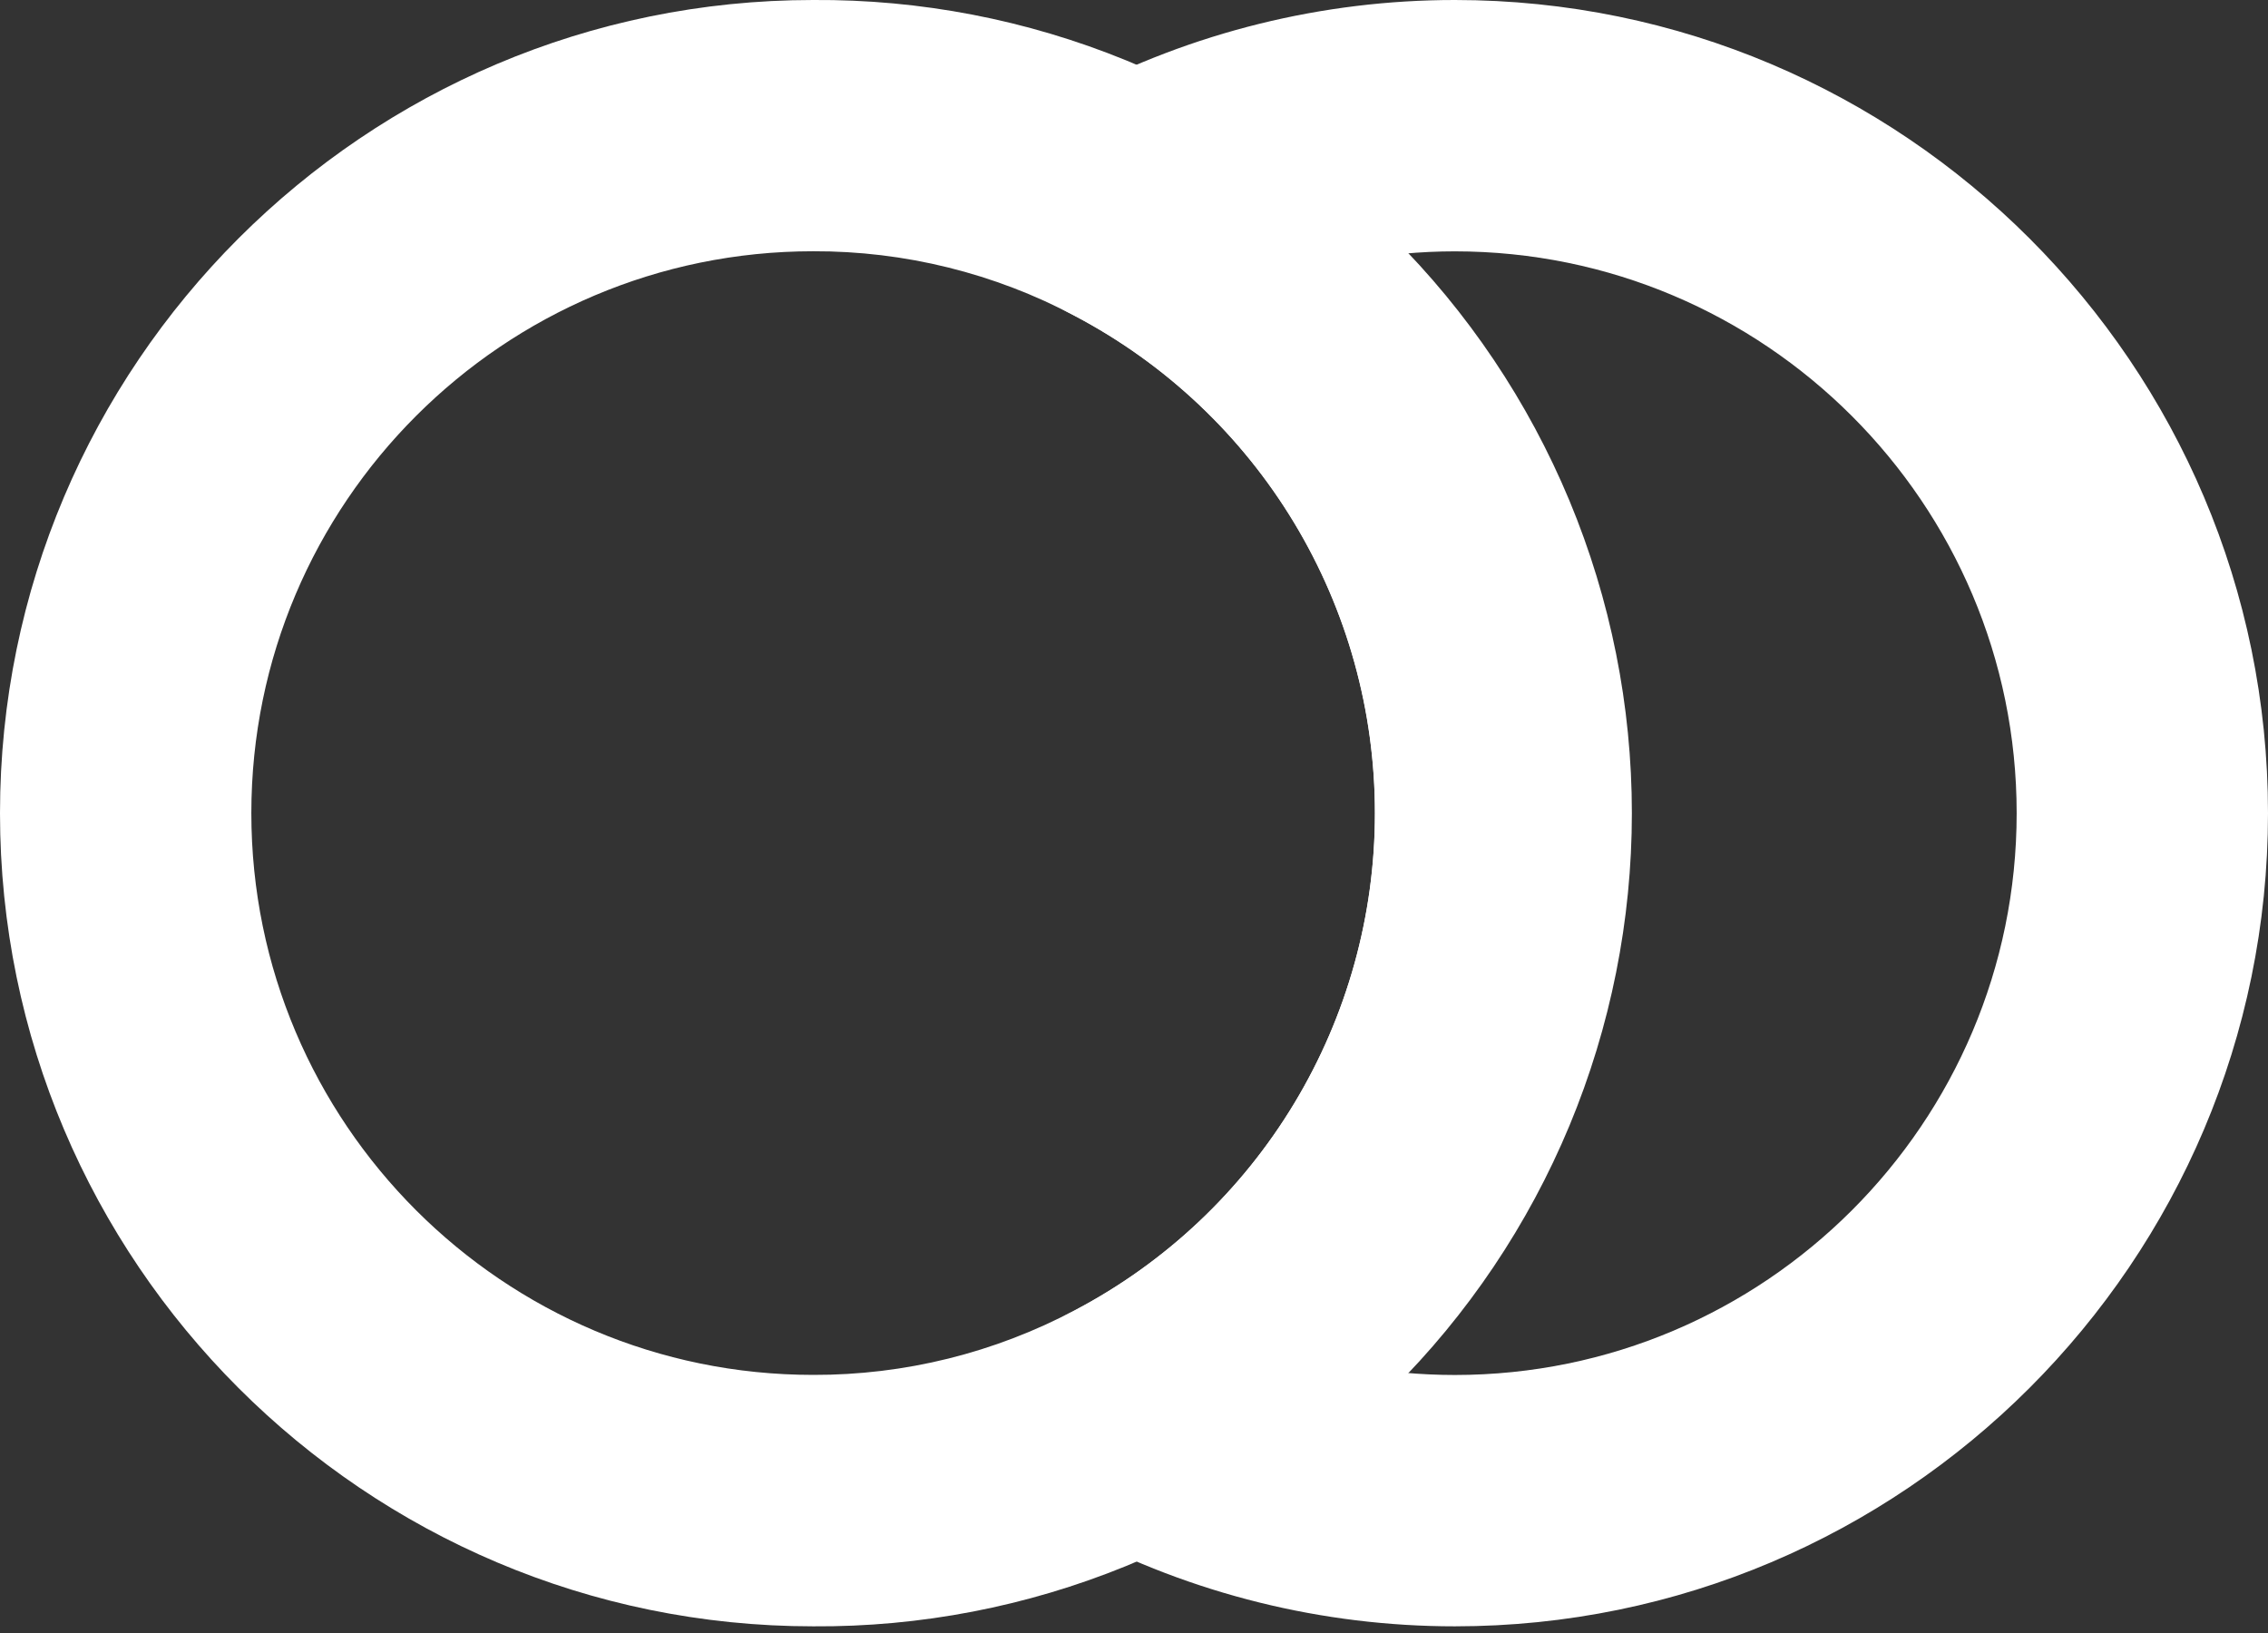
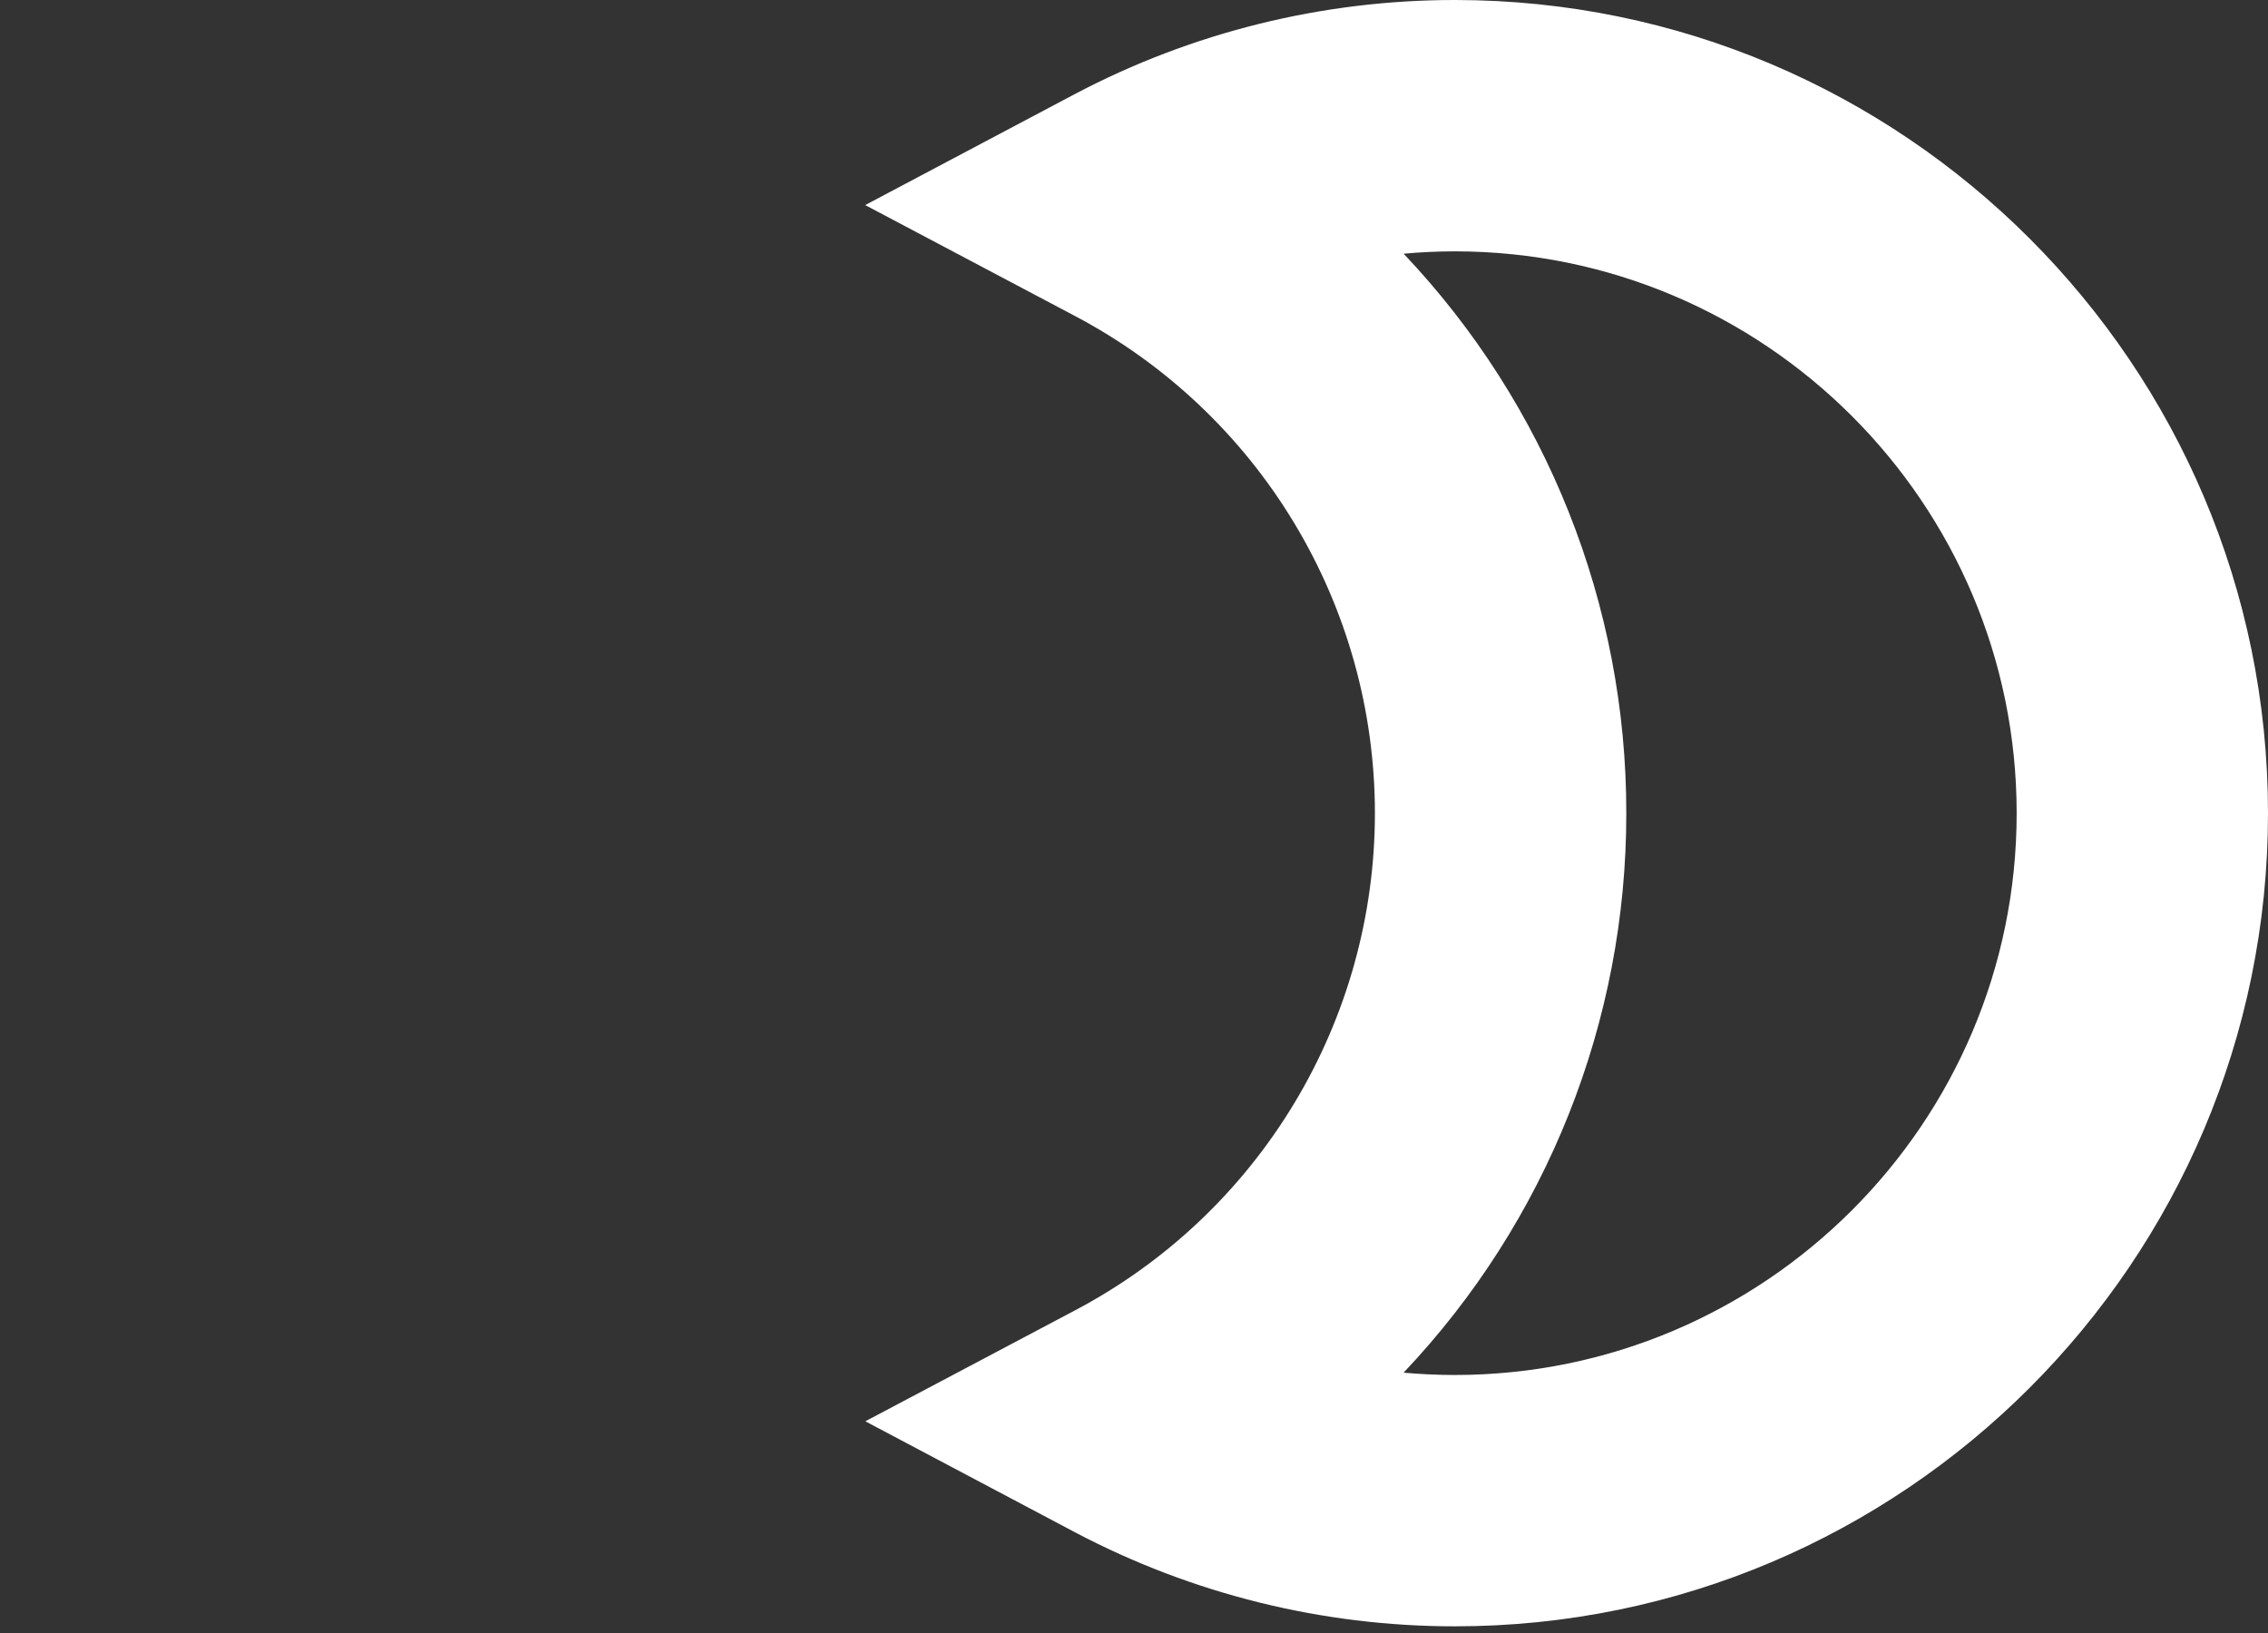
<svg xmlns="http://www.w3.org/2000/svg" width="50" height="36" viewBox="0 0 50 36" fill="none">
  <rect x="0" y="0" width="50" height="36" fill="#333333" stroke="none" />
-   <path d="M0 17.927C0 8.043 8.041 0 17.927 0C20.291 -0.016 22.636 0.436 24.825 1.33C27.014 2.223 29.005 3.541 30.682 5.207C32.36 6.873 33.691 8.855 34.6 11.038C35.508 13.221 35.976 15.562 35.976 17.927C35.976 20.291 35.508 22.632 34.6 24.815C33.691 26.998 32.36 28.98 30.682 30.646C29.005 32.312 27.014 33.63 24.825 34.524C22.636 35.417 20.291 35.869 17.927 35.853C8.041 35.853 0 27.812 0 17.927ZM30.312 17.927C30.314 15.672 29.7 13.459 28.536 11.527C27.371 9.596 25.701 8.02 23.705 6.969C21.926 6.024 19.941 5.532 17.927 5.539C11.097 5.539 5.541 11.091 5.541 17.925C5.541 24.758 11.094 30.31 17.927 30.31C19.941 30.316 21.926 29.824 23.705 28.879C25.7 27.829 27.37 26.254 28.534 24.324C29.699 22.393 30.313 20.181 30.312 17.927Z" fill="white" />
  <path d="M19.074 4.521L23.701 2.071C26.282 0.711 29.155 0 32.072 0C41.958 0 50 8.043 50 17.927C50 27.812 41.958 35.853 32.072 35.853C29.156 35.853 26.284 35.142 23.704 33.782L19.077 31.333L23.704 28.885C25.698 27.833 27.367 26.256 28.531 24.325C29.696 22.394 30.311 20.182 30.311 17.927C30.311 15.672 29.696 13.46 28.531 11.529C27.367 9.598 25.698 8.022 23.704 6.969L19.074 4.521ZM35.853 17.927C35.858 22.516 34.1 26.931 30.943 30.261C31.318 30.294 31.695 30.312 32.072 30.312C38.902 30.312 44.459 24.759 44.459 17.927C44.459 11.095 38.902 5.541 32.072 5.541C31.695 5.541 31.318 5.559 30.944 5.593C34.101 8.923 35.858 13.338 35.853 17.927Z" fill="white" />
</svg>